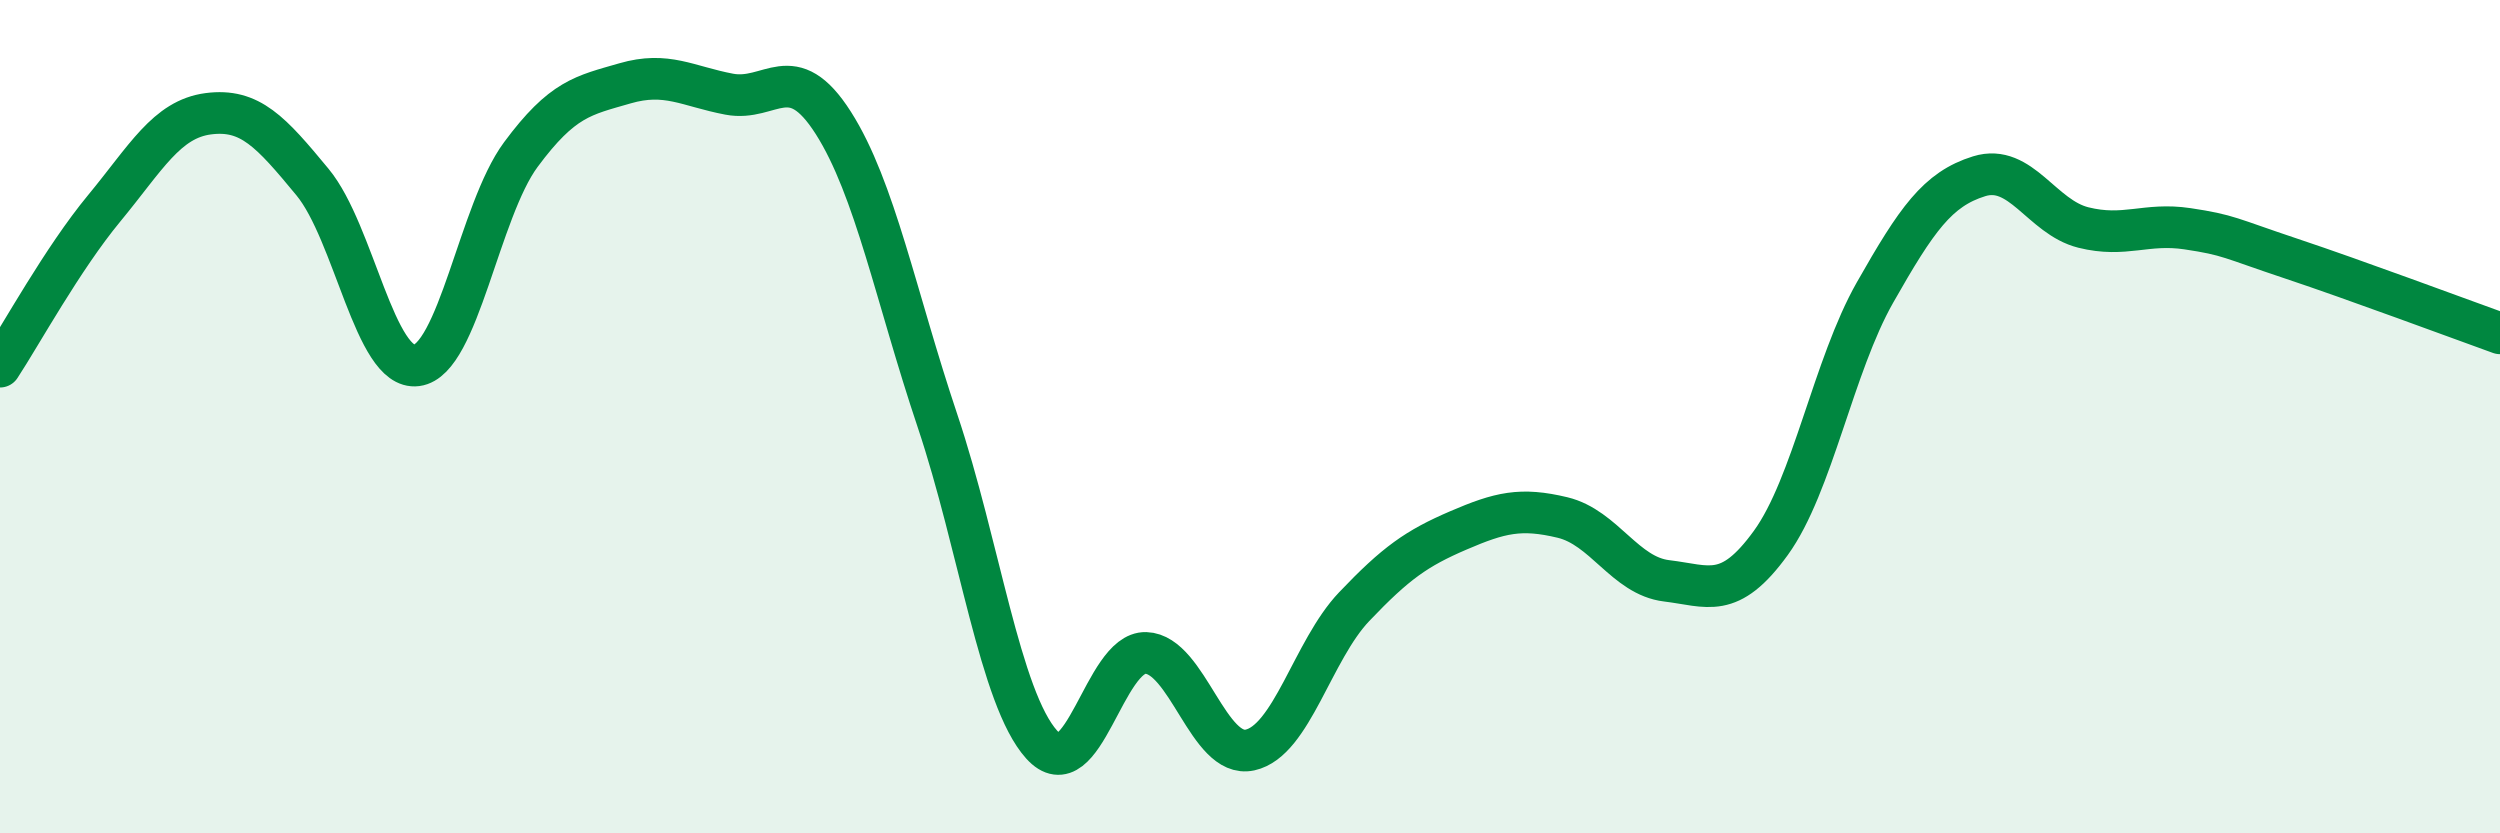
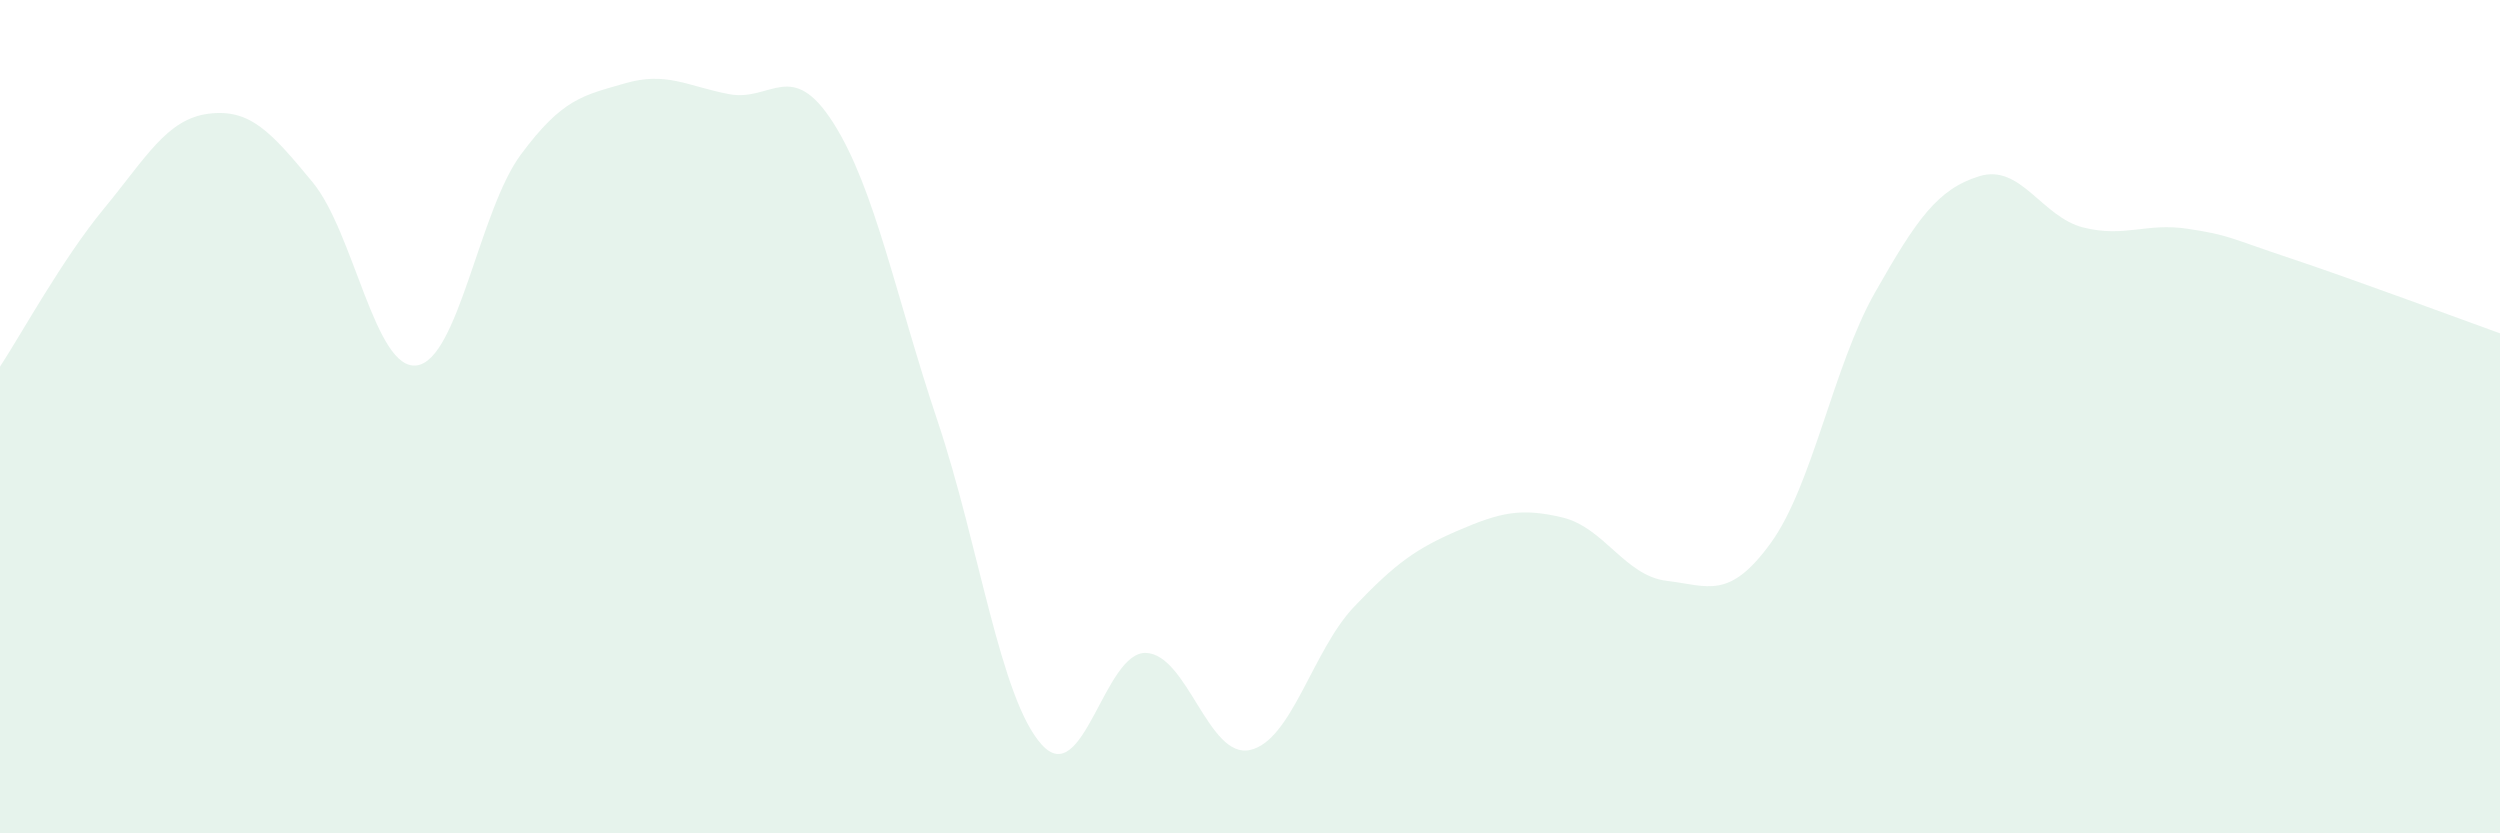
<svg xmlns="http://www.w3.org/2000/svg" width="60" height="20" viewBox="0 0 60 20">
  <path d="M 0,8.8 C 0.5,8.04 1.5,6.21 2.5,5 C 3.5,3.79 4,2.86 5,2.73 C 6,2.6 6.5,3.16 7.5,4.37 C 8.5,5.58 9,8.9 10,8.77 C 11,8.64 11.5,5.06 12.5,3.71 C 13.5,2.36 14,2.29 15,2 C 16,1.71 16.5,2.07 17.5,2.26 C 18.5,2.45 19,1.38 20,2.95 C 21,4.52 21.5,7.12 22.5,10.1 C 23.5,13.08 24,16.76 25,17.87 C 26,18.98 26.5,15.64 27.5,15.67 C 28.5,15.7 29,18.22 30,18 C 31,17.78 31.5,15.61 32.5,14.56 C 33.5,13.51 34,13.16 35,12.73 C 36,12.3 36.5,12.18 37.5,12.42 C 38.5,12.66 39,13.82 40,13.94 C 41,14.06 41.5,14.41 42.5,13.03 C 43.5,11.65 44,8.78 45,7.02 C 46,5.26 46.5,4.54 47.5,4.23 C 48.5,3.92 49,5.21 50,5.46 C 51,5.71 51.5,5.34 52.5,5.49 C 53.5,5.64 53.5,5.71 55,6.21 C 56.5,6.71 59,7.64 60,8L60 20L0 20Z" fill="#008740" opacity="0.1" stroke-linecap="round" stroke-linejoin="round" />
-   <path d="M 0,8.8 C 0.5,8.04 1.5,6.21 2.5,5 C 3.5,3.79 4,2.86 5,2.73 C 6,2.6 6.5,3.16 7.5,4.37 C 8.5,5.58 9,8.9 10,8.77 C 11,8.64 11.5,5.06 12.5,3.71 C 13.5,2.36 14,2.29 15,2 C 16,1.71 16.5,2.07 17.5,2.26 C 18.5,2.45 19,1.38 20,2.95 C 21,4.52 21.5,7.12 22.5,10.1 C 23.5,13.08 24,16.76 25,17.87 C 26,18.98 26.5,15.64 27.5,15.67 C 28.5,15.7 29,18.22 30,18 C 31,17.78 31.5,15.61 32.5,14.56 C 33.5,13.51 34,13.16 35,12.73 C 36,12.3 36.5,12.18 37.5,12.42 C 38.5,12.66 39,13.82 40,13.94 C 41,14.06 41.5,14.41 42.5,13.03 C 43.5,11.65 44,8.78 45,7.02 C 46,5.26 46.5,4.54 47.5,4.23 C 48.5,3.92 49,5.21 50,5.46 C 51,5.71 51.5,5.34 52.5,5.49 C 53.5,5.64 53.5,5.71 55,6.21 C 56.5,6.71 59,7.64 60,8" stroke="#008740" stroke-width="1" fill="none" stroke-linecap="round" stroke-linejoin="round" />
</svg>